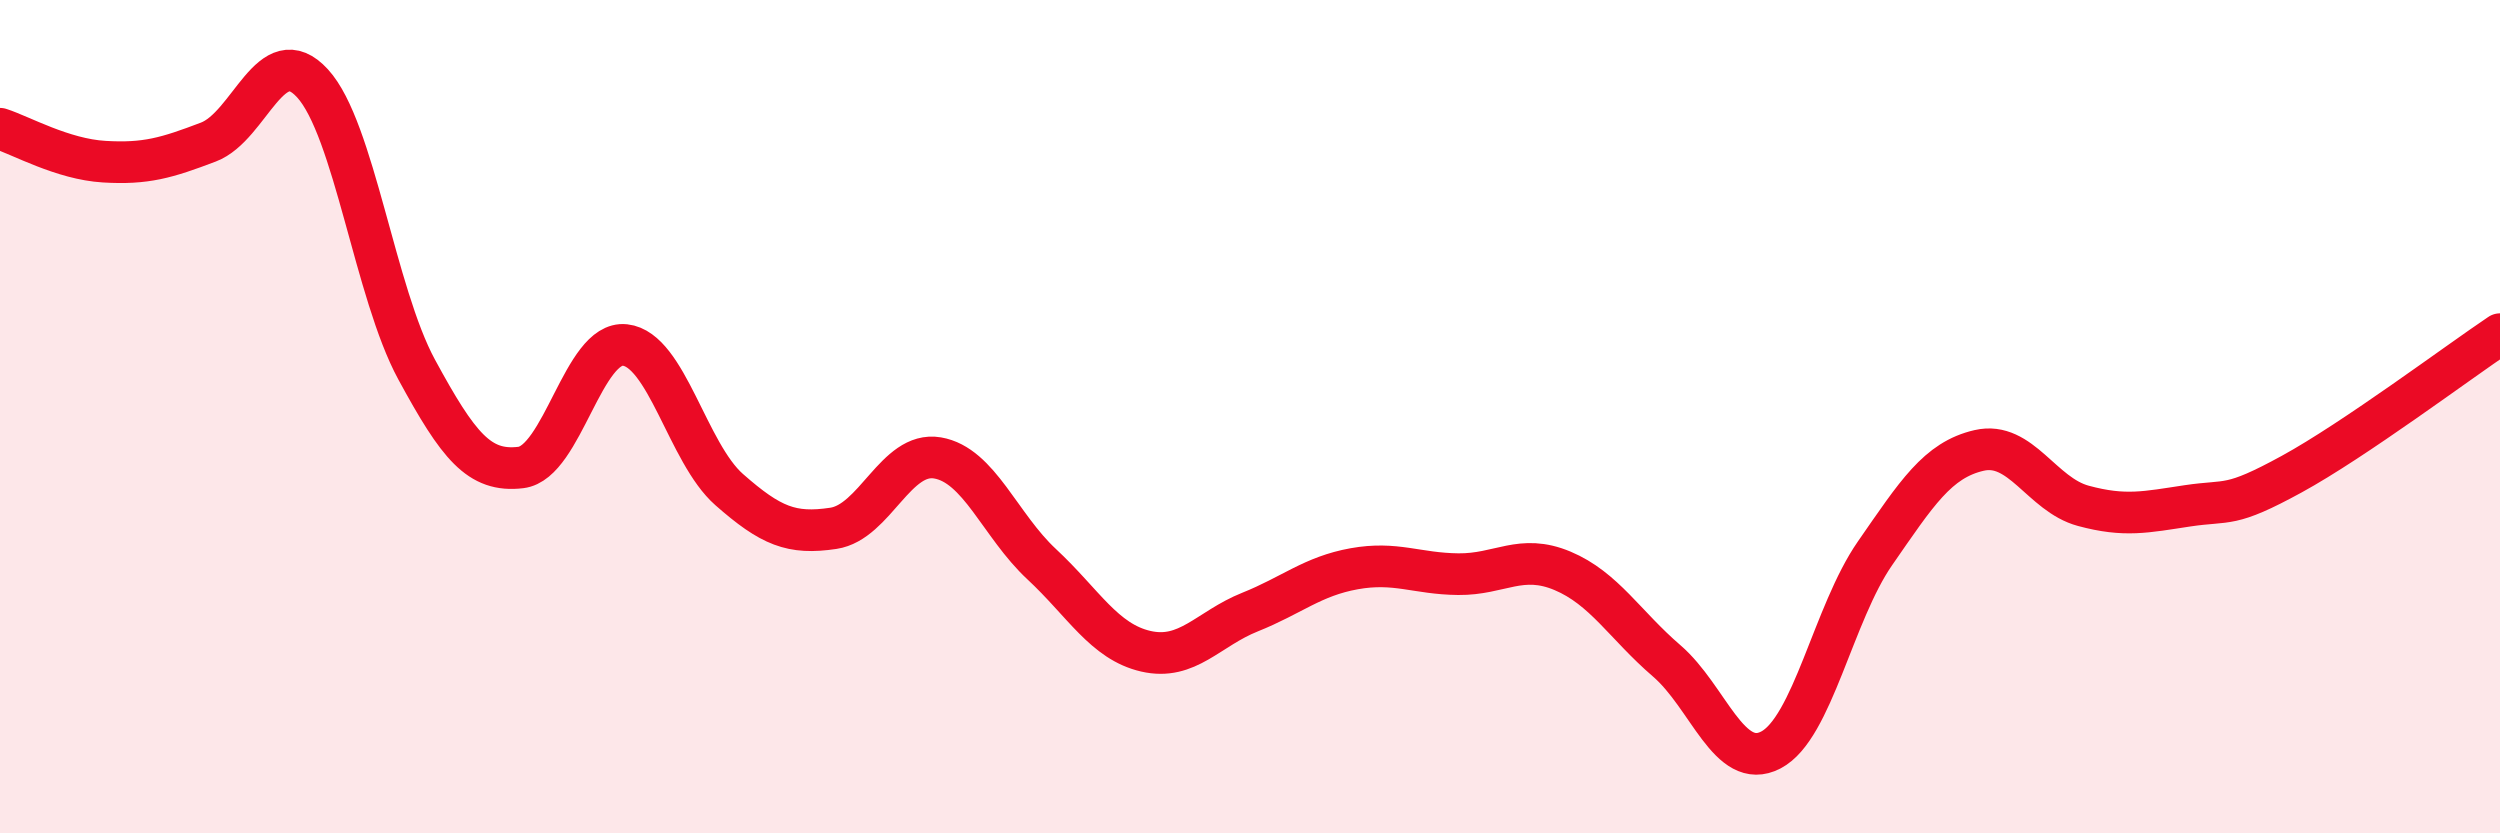
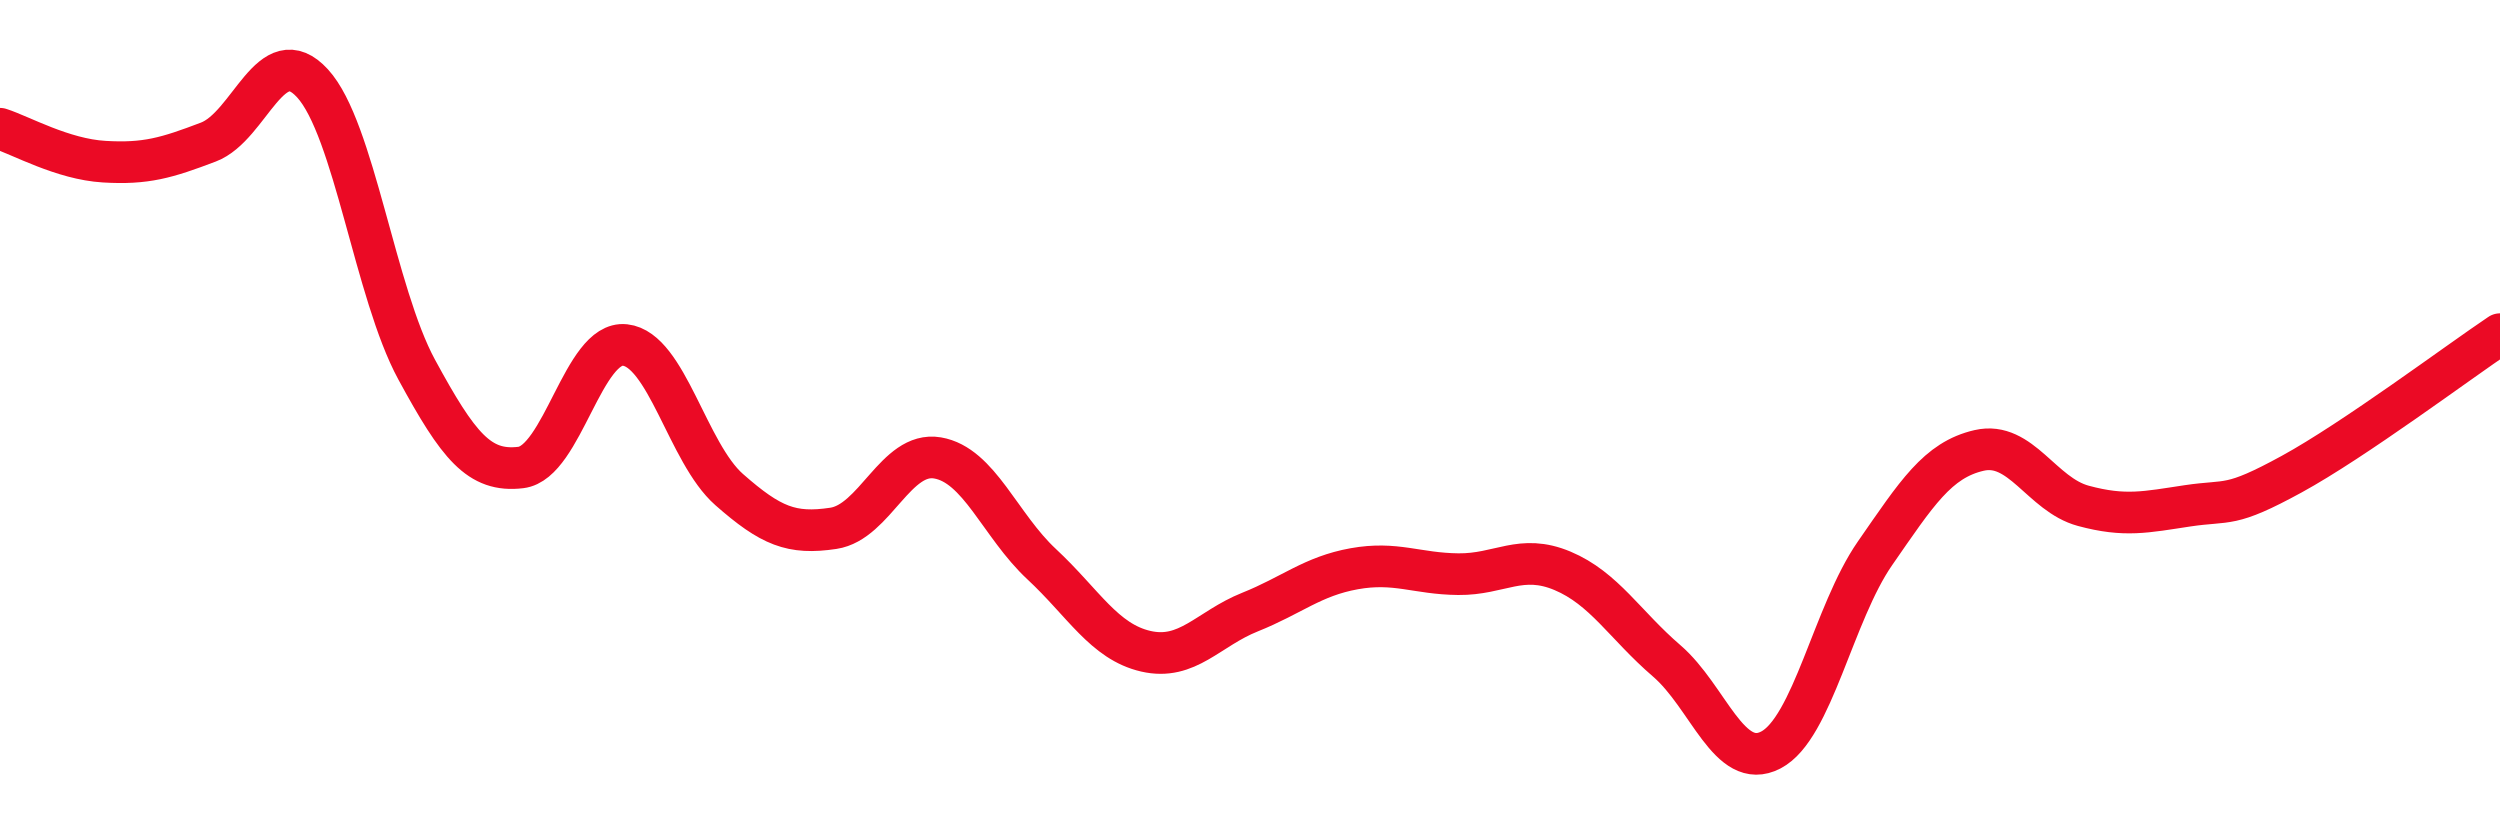
<svg xmlns="http://www.w3.org/2000/svg" width="60" height="20" viewBox="0 0 60 20">
-   <path d="M 0,3.09 C 0.5,3.25 1.5,3.82 2.5,3.88 C 3.5,3.94 4,3.79 5,3.41 C 6,3.03 6.5,0.91 7.5,2 C 8.5,3.09 9,7.03 10,8.87 C 11,10.71 11.5,11.34 12.5,11.22 C 13.5,11.1 14,8.17 15,8.28 C 16,8.39 16.5,10.87 17.5,11.75 C 18.5,12.63 19,12.83 20,12.68 C 21,12.53 21.5,10.82 22.5,10.99 C 23.5,11.16 24,12.61 25,13.54 C 26,14.47 26.5,15.4 27.5,15.63 C 28.5,15.86 29,15.09 30,14.69 C 31,14.29 31.5,13.83 32.5,13.65 C 33.5,13.47 34,13.77 35,13.78 C 36,13.79 36.5,13.28 37.5,13.7 C 38.5,14.12 39,15 40,15.86 C 41,16.72 41.5,18.52 42.5,18 C 43.5,17.48 44,14.72 45,13.28 C 46,11.84 46.5,11.04 47.5,10.81 C 48.5,10.58 49,11.87 50,12.14 C 51,12.41 51.5,12.29 52.5,12.14 C 53.5,11.99 53.5,12.2 55,11.38 C 56.5,10.56 59,8.69 60,8.02L60 20L0 20Z" fill="#EB0A25" opacity="0.1" stroke-linecap="round" stroke-linejoin="round" />
  <path d="M 0,3.09 C 0.5,3.25 1.5,3.82 2.5,3.88 C 3.5,3.94 4,3.79 5,3.41 C 6,3.03 6.5,0.91 7.5,2 C 8.5,3.09 9,7.03 10,8.87 C 11,10.71 11.5,11.34 12.5,11.22 C 13.5,11.1 14,8.17 15,8.28 C 16,8.39 16.5,10.87 17.5,11.75 C 18.5,12.63 19,12.83 20,12.68 C 21,12.53 21.5,10.82 22.5,10.99 C 23.5,11.16 24,12.61 25,13.54 C 26,14.47 26.5,15.4 27.5,15.63 C 28.5,15.86 29,15.09 30,14.69 C 31,14.29 31.5,13.83 32.5,13.65 C 33.5,13.47 34,13.77 35,13.78 C 36,13.79 36.5,13.28 37.5,13.7 C 38.5,14.12 39,15 40,15.86 C 41,16.72 41.5,18.52 42.5,18 C 43.5,17.48 44,14.72 45,13.28 C 46,11.84 46.5,11.04 47.5,10.81 C 48.5,10.58 49,11.87 50,12.14 C 51,12.41 51.5,12.29 52.5,12.14 C 53.5,11.99 53.5,12.2 55,11.38 C 56.5,10.56 59,8.69 60,8.02" stroke="#EB0A25" stroke-width="1" fill="none" stroke-linecap="round" stroke-linejoin="round" />
</svg>